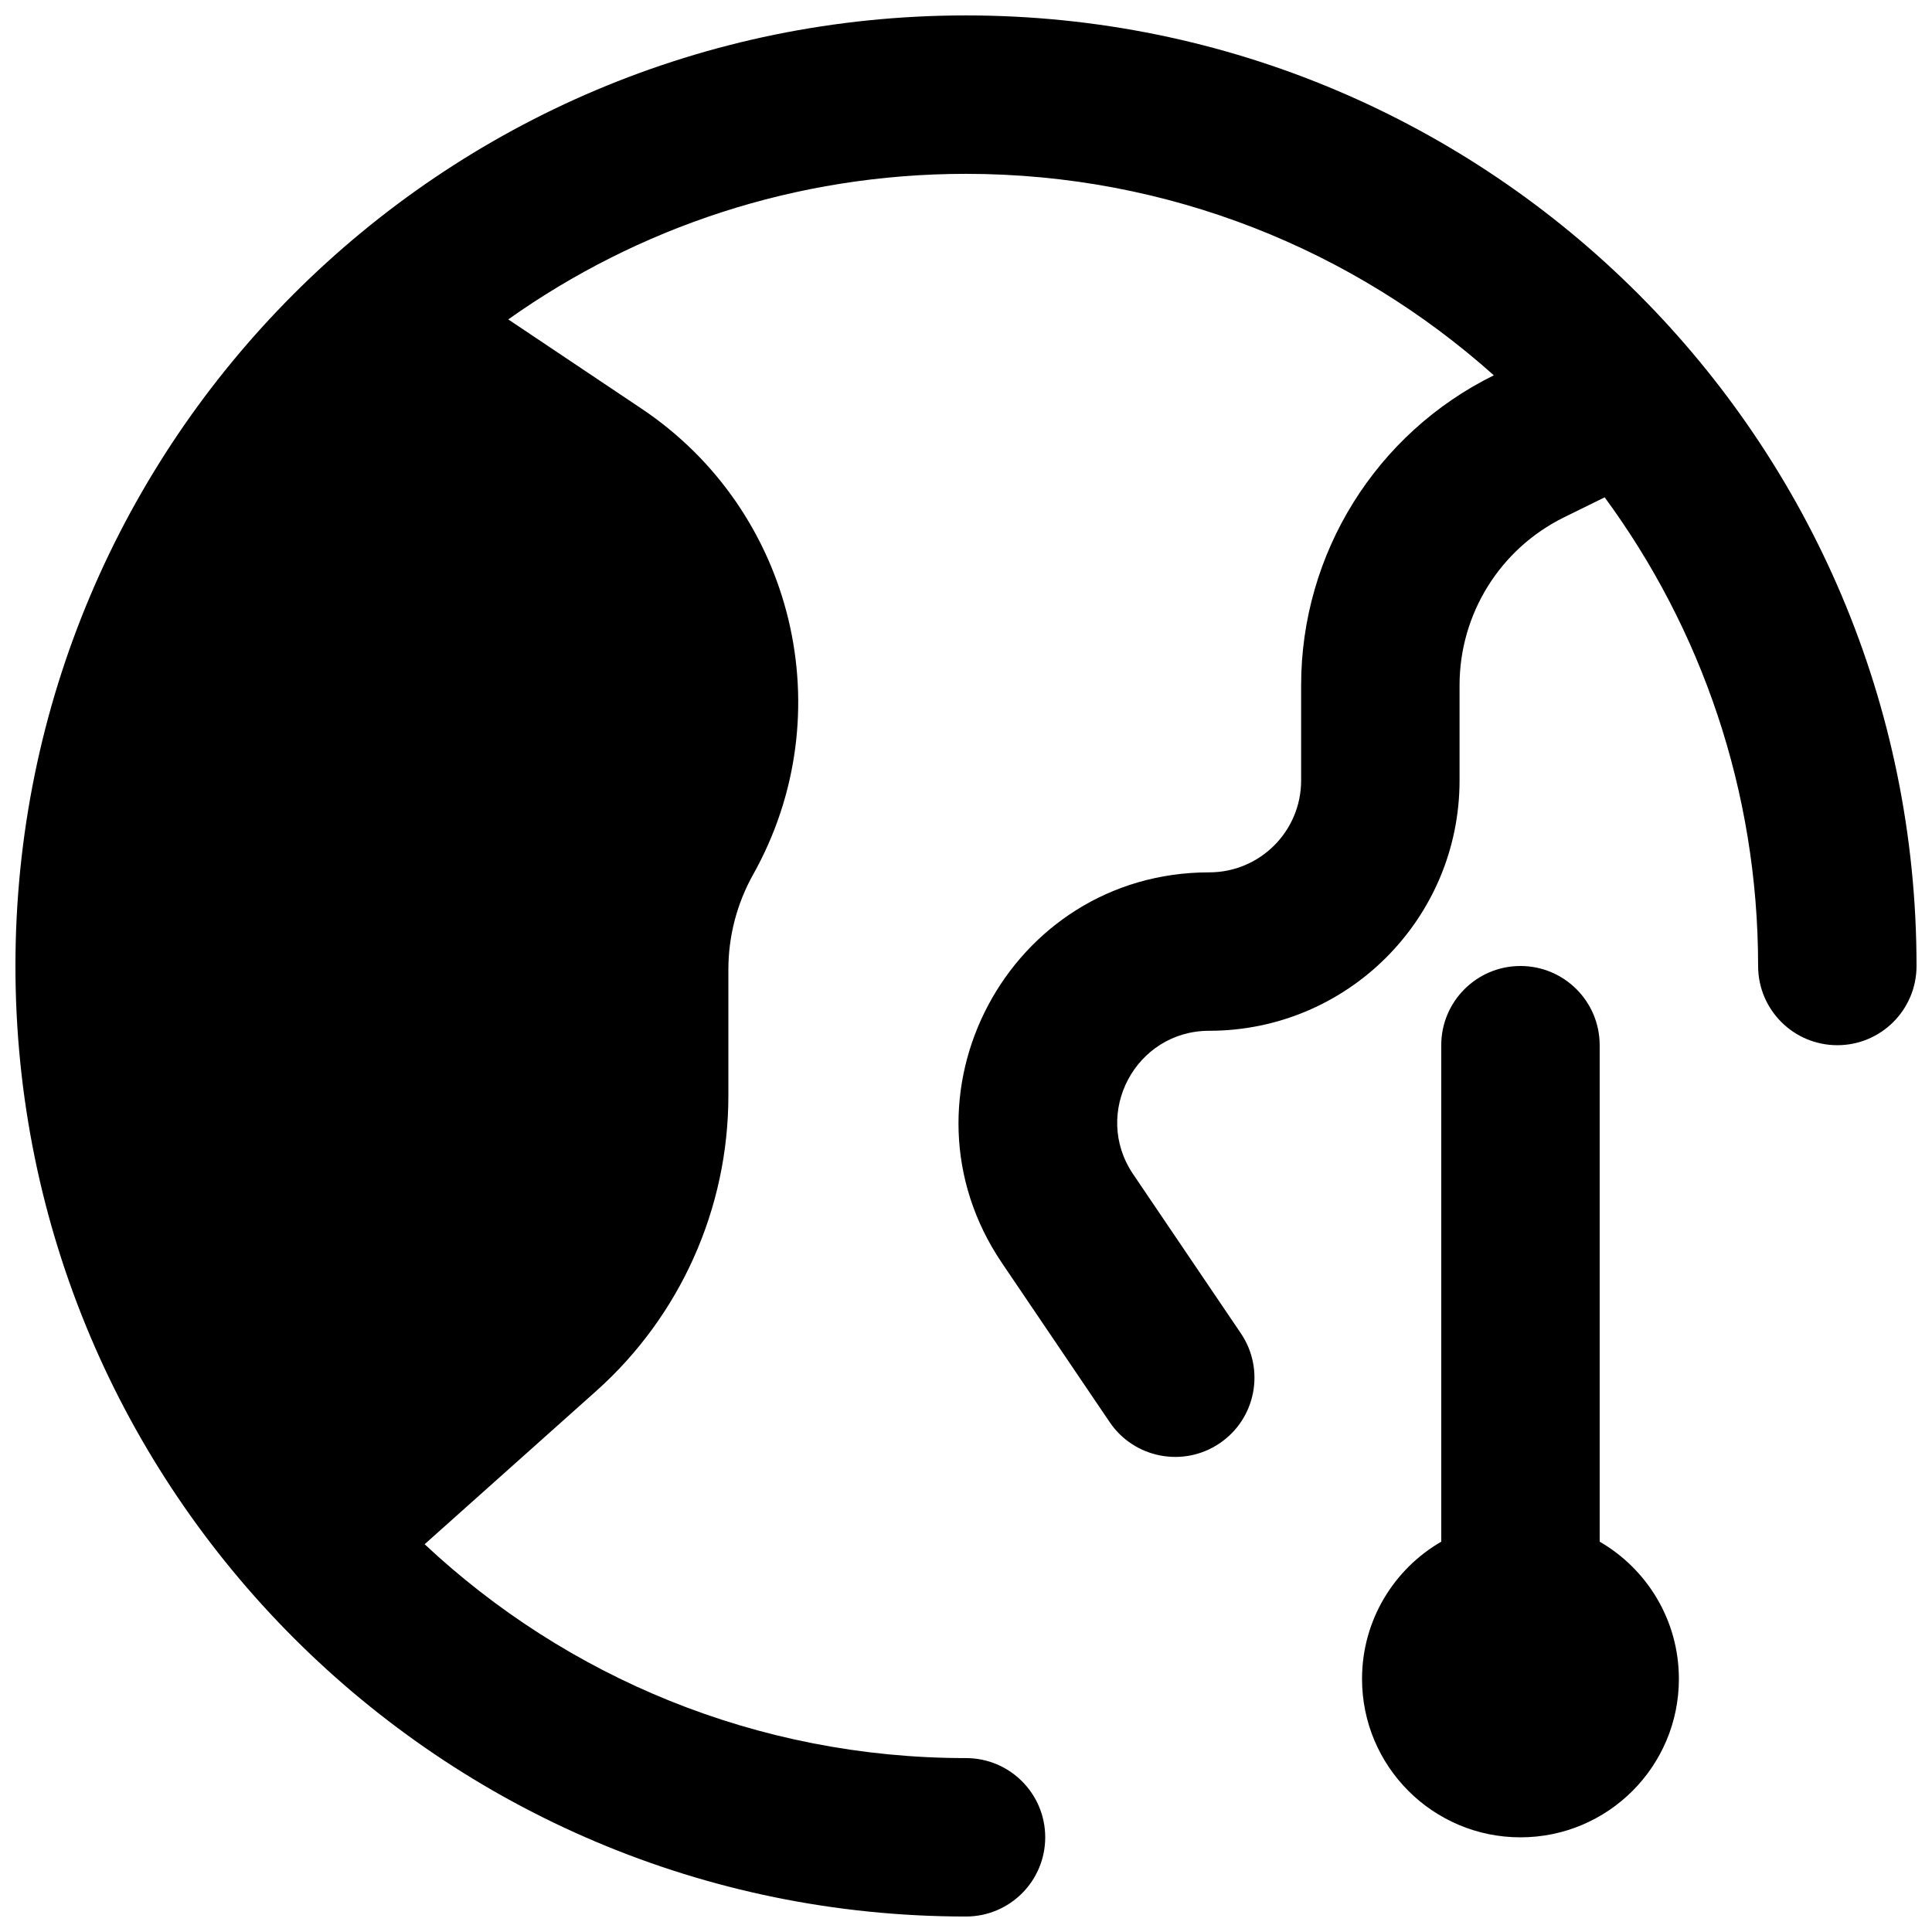
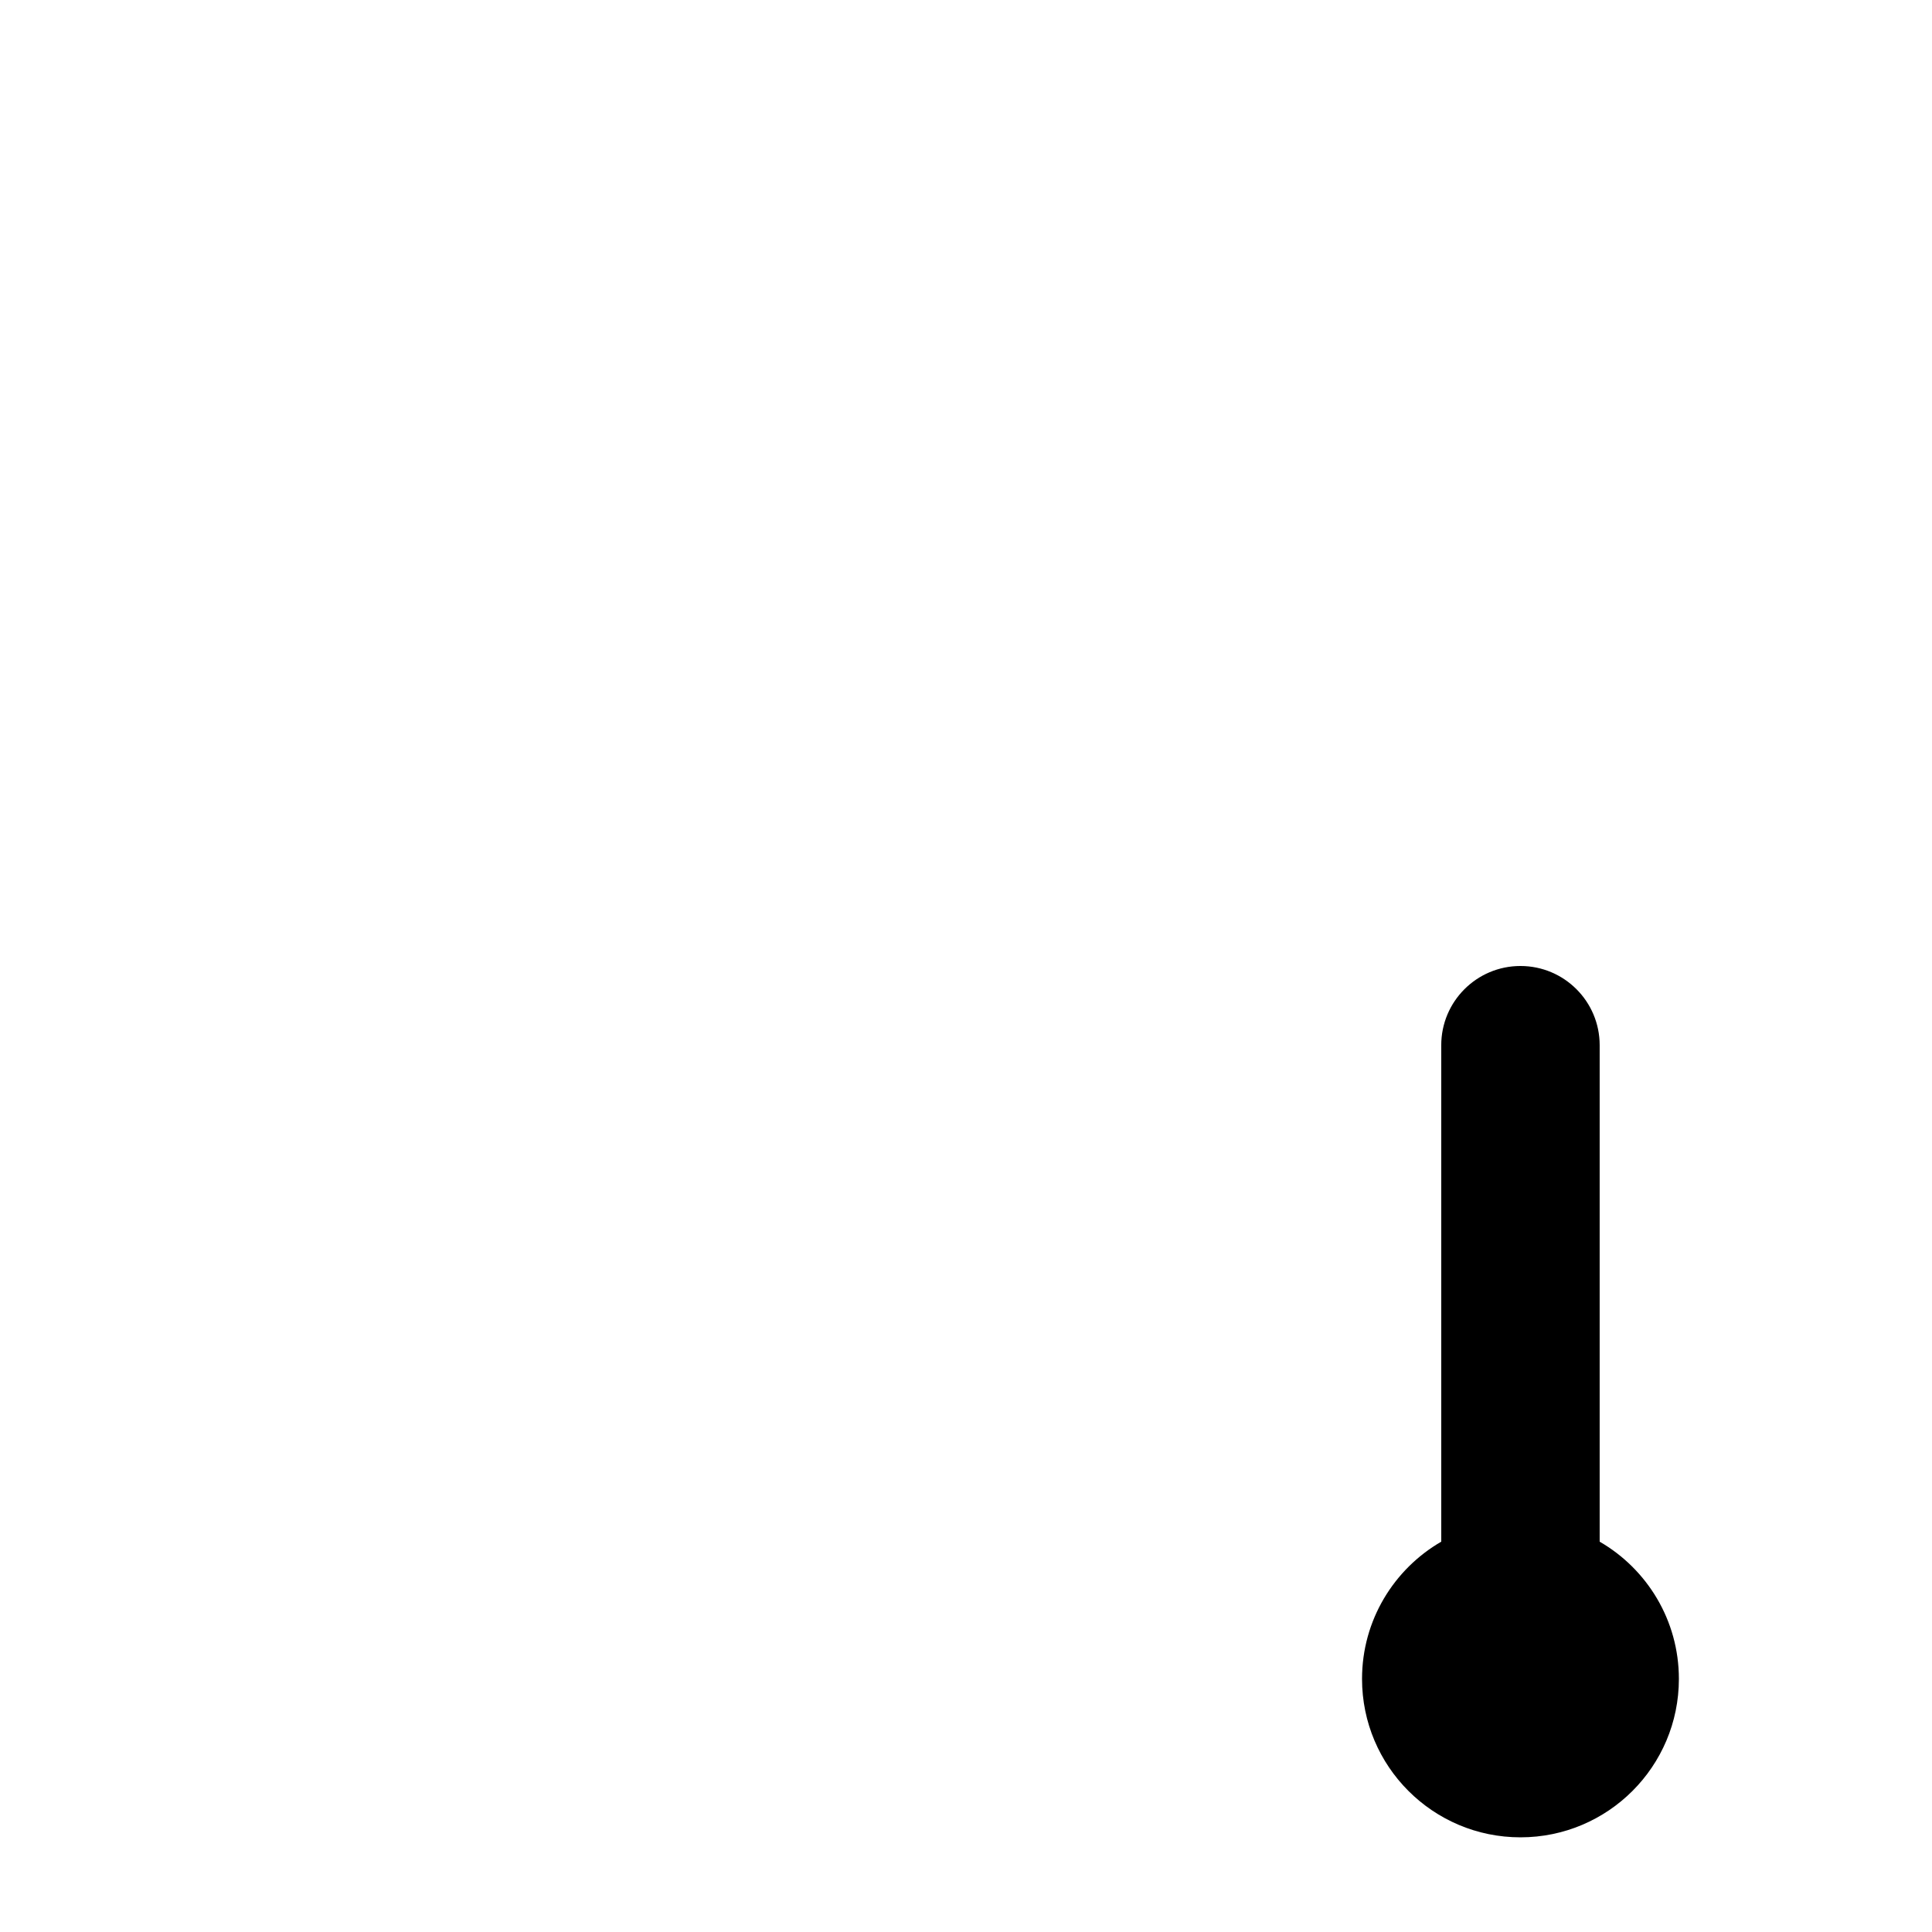
<svg xmlns="http://www.w3.org/2000/svg" width="800px" height="800px" version="1.1" viewBox="144 144 512 512">
  <defs>
    <clipPath id="a">
-       <path d="m148.09 148.09h503.81v503.81h-503.81z" />
-     </clipPath>
+       </clipPath>
  </defs>
  <g clip-path="url(#a)">
    <path d="m278.7 228.65 35.332 23.66c40.531 27.145 53.402 80.871 29.57 123.43-4.312 7.695-6.574 16.371-6.574 25.191v33.438c0 29.902-12.754 58.383-35.055 78.293l-45.441 40.574c37.535 35.152 87.988 56.676 143.47 56.676 11.594 0 20.992 9.398 20.992 20.992s-9.398 20.992-20.992 20.992c-139.12 0-251.91-112.78-251.91-251.9 0-139.12 112.78-251.91 251.91-251.91 139.12 0 251.9 112.78 251.9 251.91 0 11.594-9.398 20.992-20.992 20.992s-20.992-9.398-20.992-20.992c0-46.473-15.102-89.418-40.664-124.2l-10.777 5.305c-16.949 8.348-27.68 25.598-27.68 44.488v25.238c0 36.641-29.703 66.34-66.34 66.34-19.527 0-31.113 21.832-20.164 38.004l28.543 42.168c6.5 9.598 3.984 22.652-5.617 29.148-9.598 6.5-22.648 3.988-29.148-5.613l-28.547-42.172c-29.816-44.051 1.738-103.52 54.934-103.52 13.453 0 24.355-10.906 24.355-24.355v-25.238c0-34.867 19.801-66.707 51.066-82.129-37.129-33.203-86.148-53.391-139.88-53.391-45.195 0-87.051 14.281-121.3 38.574z" fill-rule="evenodd" />
  </g>
  <path d="m567.93 552.56v-131.57c0-11.594-9.398-20.992-20.992-20.992s-20.992 9.398-20.992 20.992v131.57c-12.547 7.262-20.992 20.828-20.992 36.367 0 23.188 18.797 41.984 41.984 41.984s41.984-18.797 41.984-41.984c0-15.539-8.441-29.105-20.992-36.367z" />
</svg>